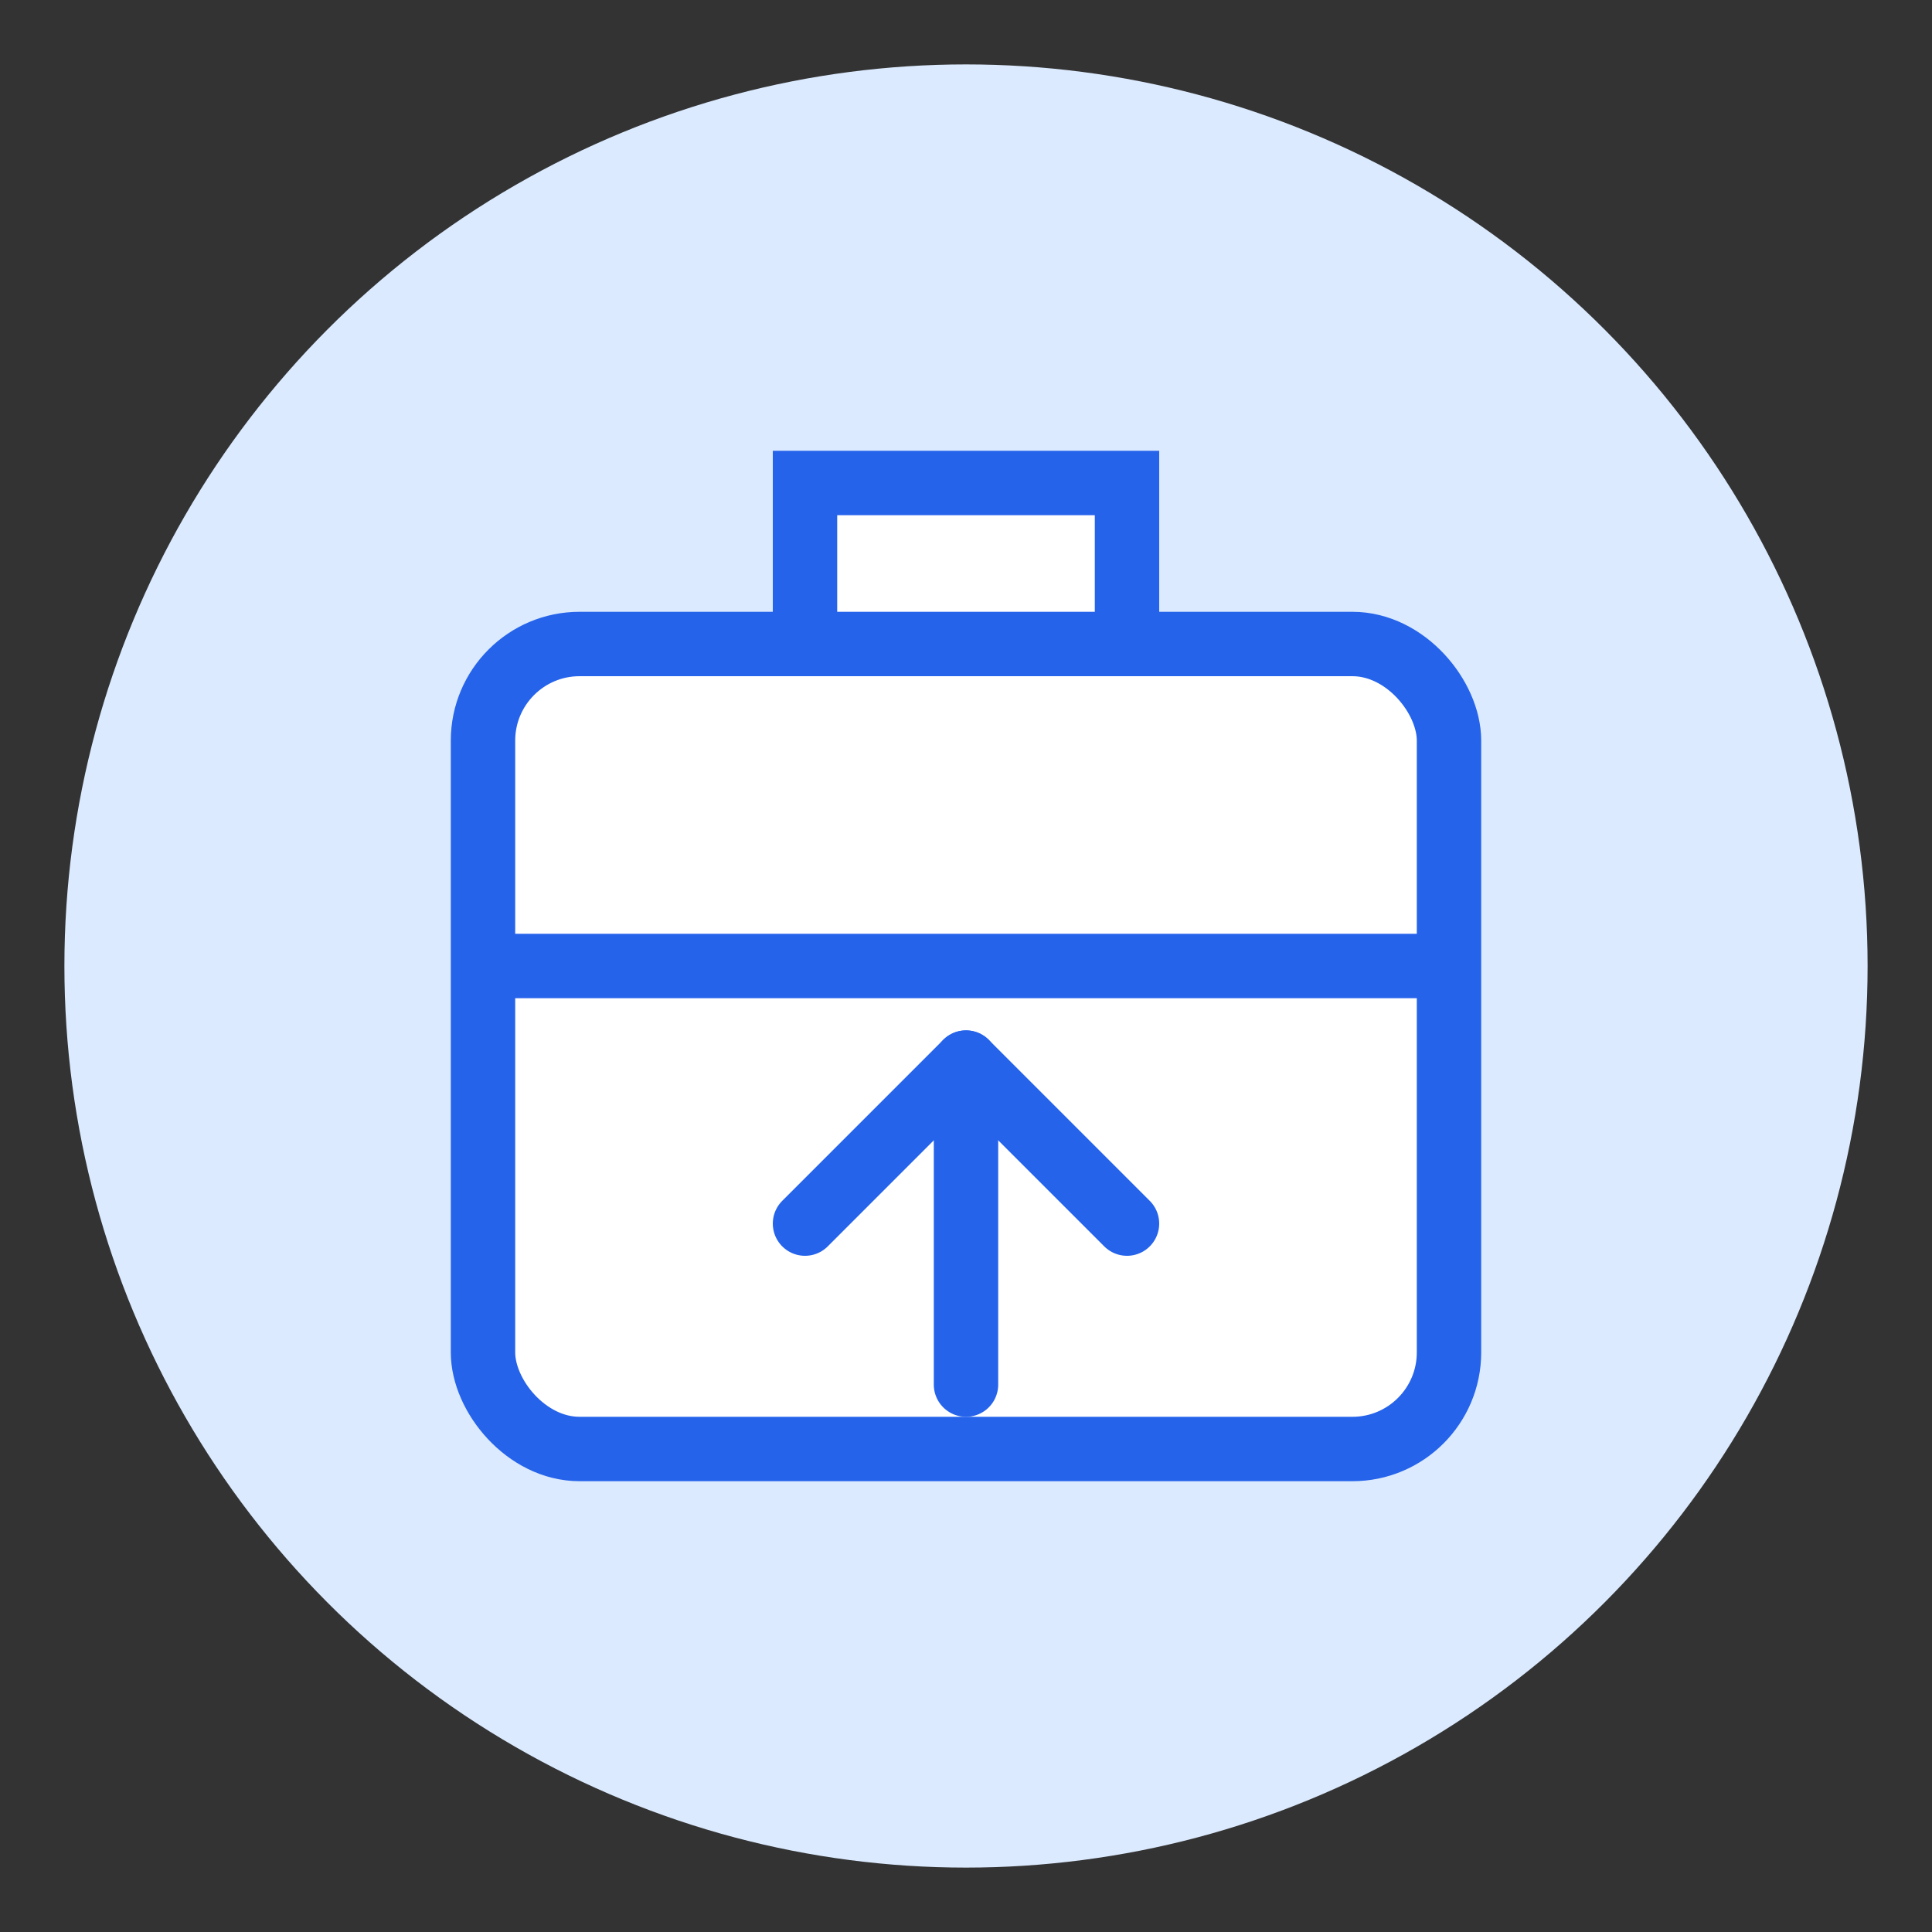
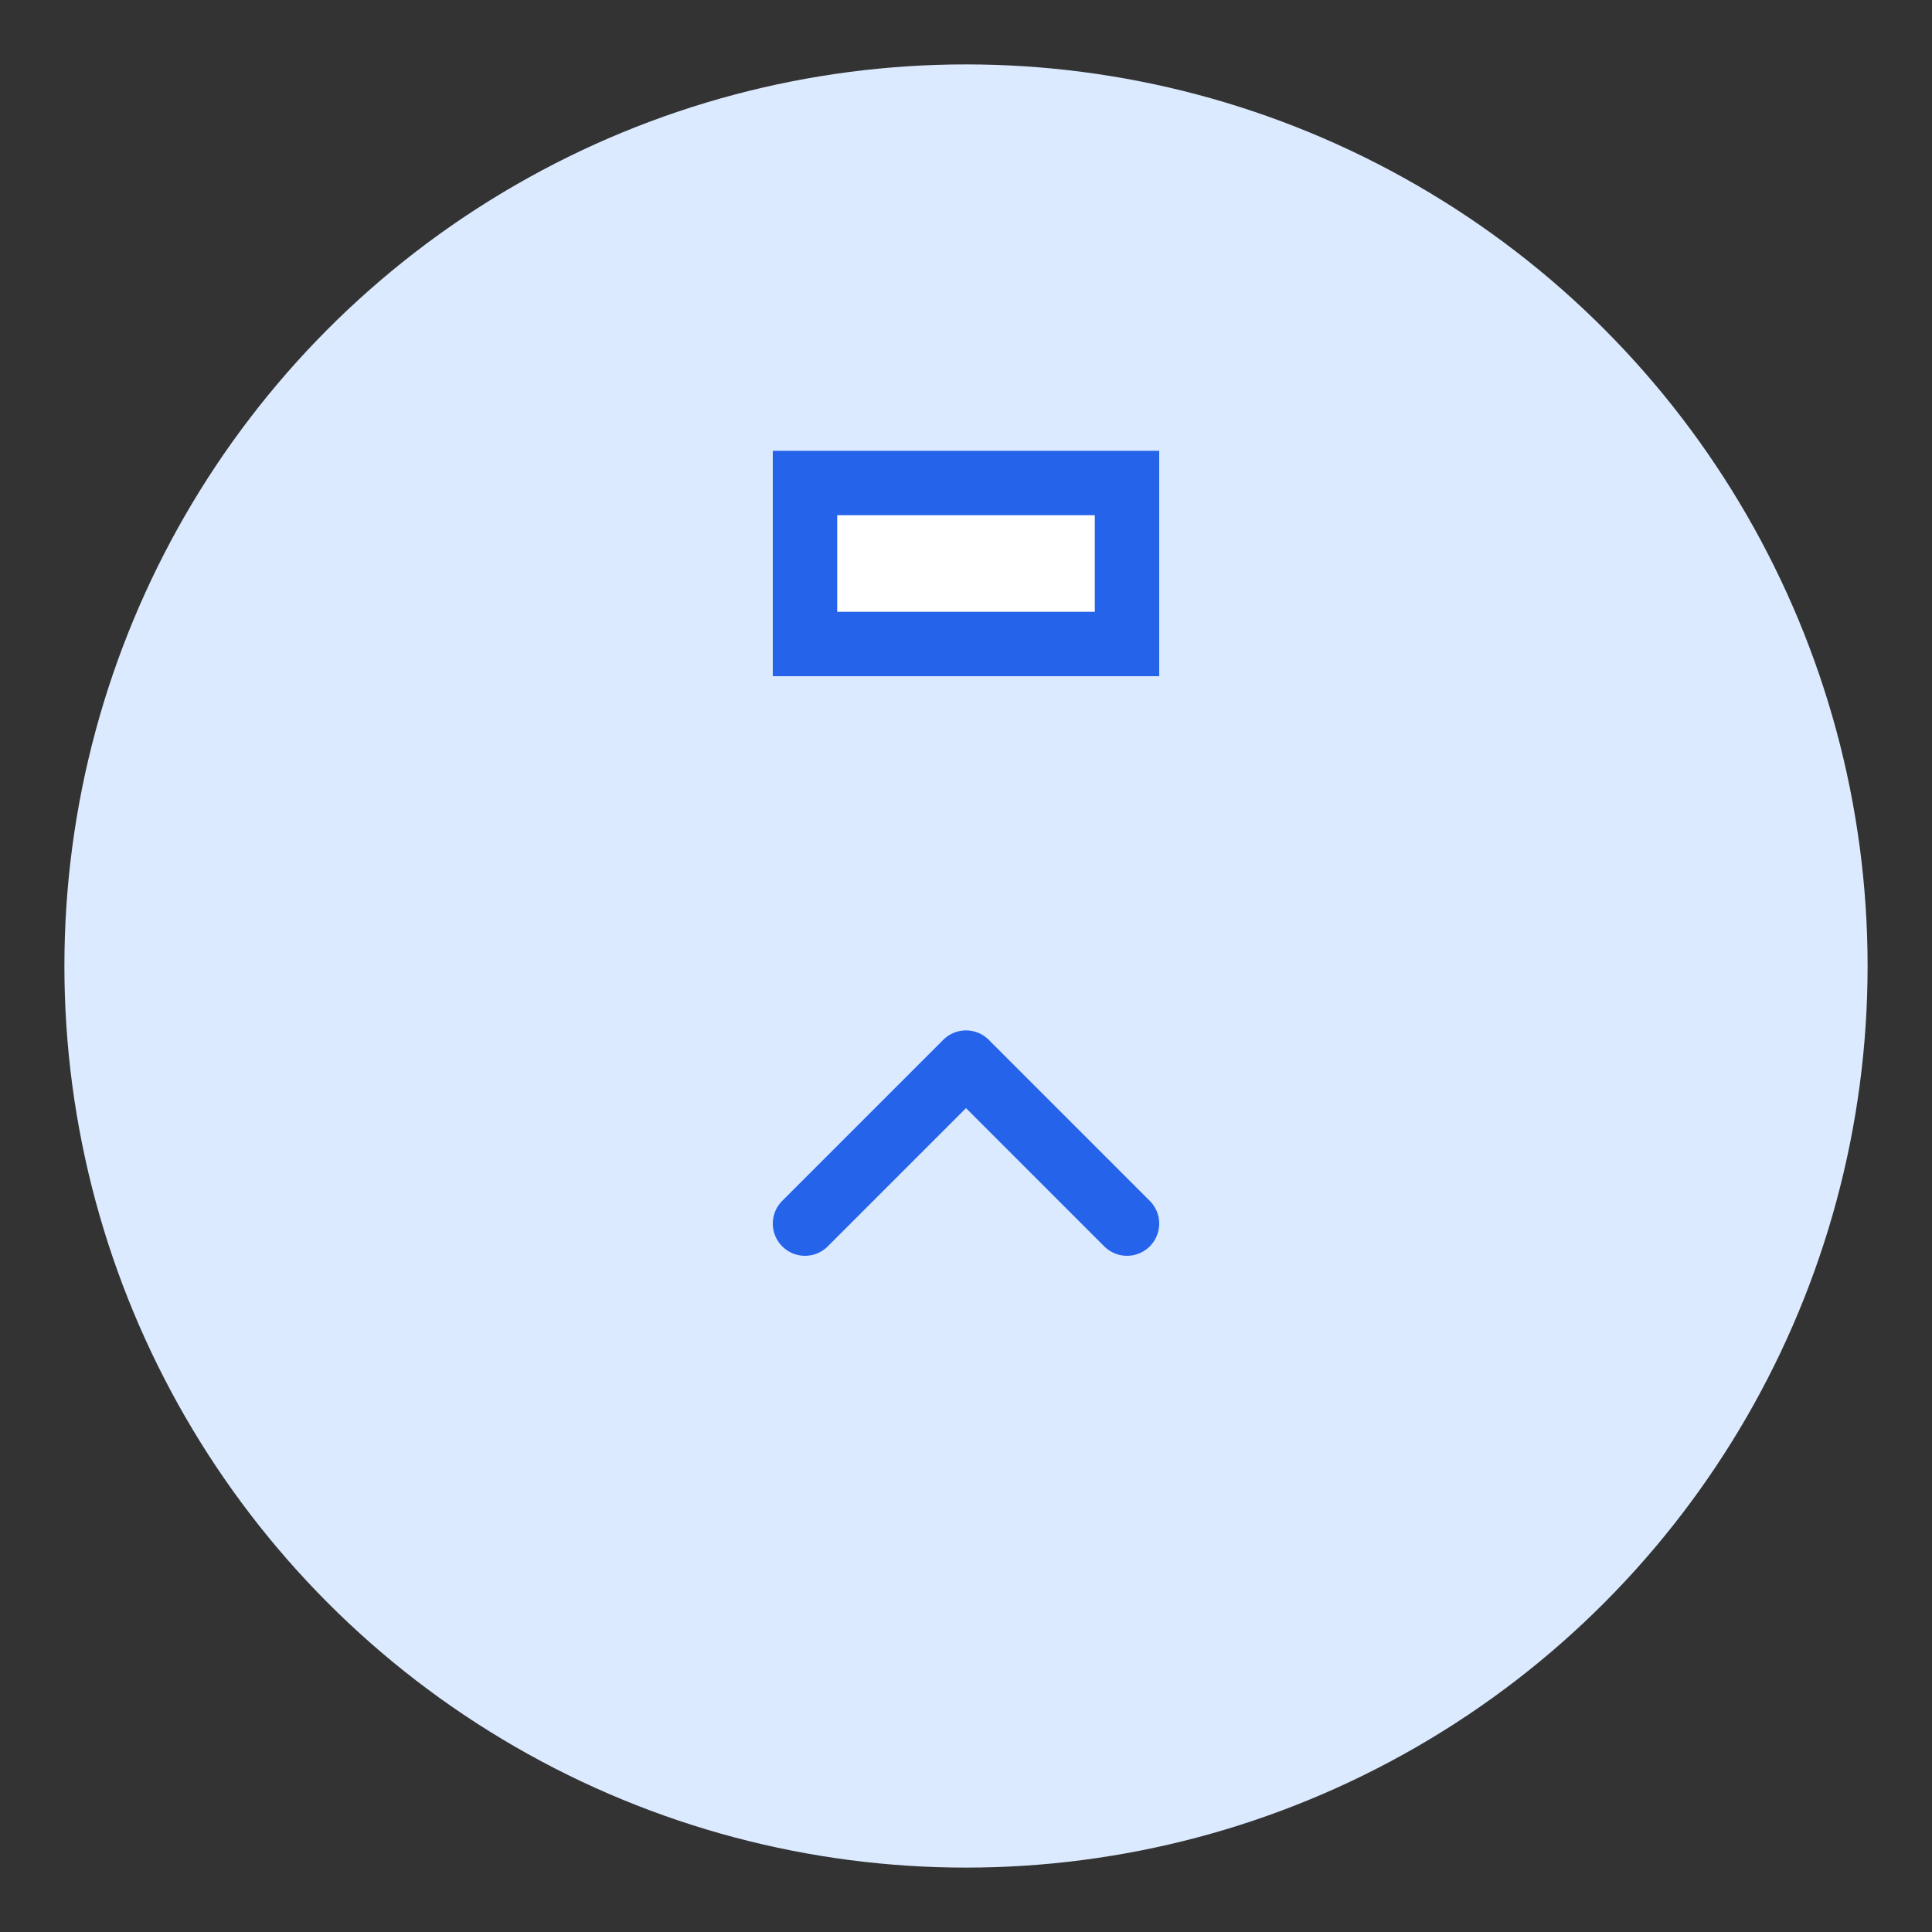
<svg xmlns="http://www.w3.org/2000/svg" viewBox="0 0 60 60">
  <rect x="0" y="0" width="60" height="60" fill="#333333" stroke="none" />
  <circle cx="30" cy="30" r="28" fill="#dbeafe" />
-   <rect x="15" y="20" width="30" height="25" fill="#ffffff" stroke="#2563eb" stroke-width="2" rx="3" />
  <rect x="25" y="15" width="10" height="5" fill="#ffffff" stroke="#2563eb" stroke-width="2" />
-   <line x1="15" y1="30" x2="45" y2="30" stroke="#2563eb" stroke-width="2" />
  <polyline points="25,38 30,33 35,38" fill="none" stroke="#2563eb" stroke-width="2" stroke-linecap="round" stroke-linejoin="round" />
-   <line x1="30" y1="33" x2="30" y2="43" stroke="#2563eb" stroke-width="2" stroke-linecap="round" />
</svg>